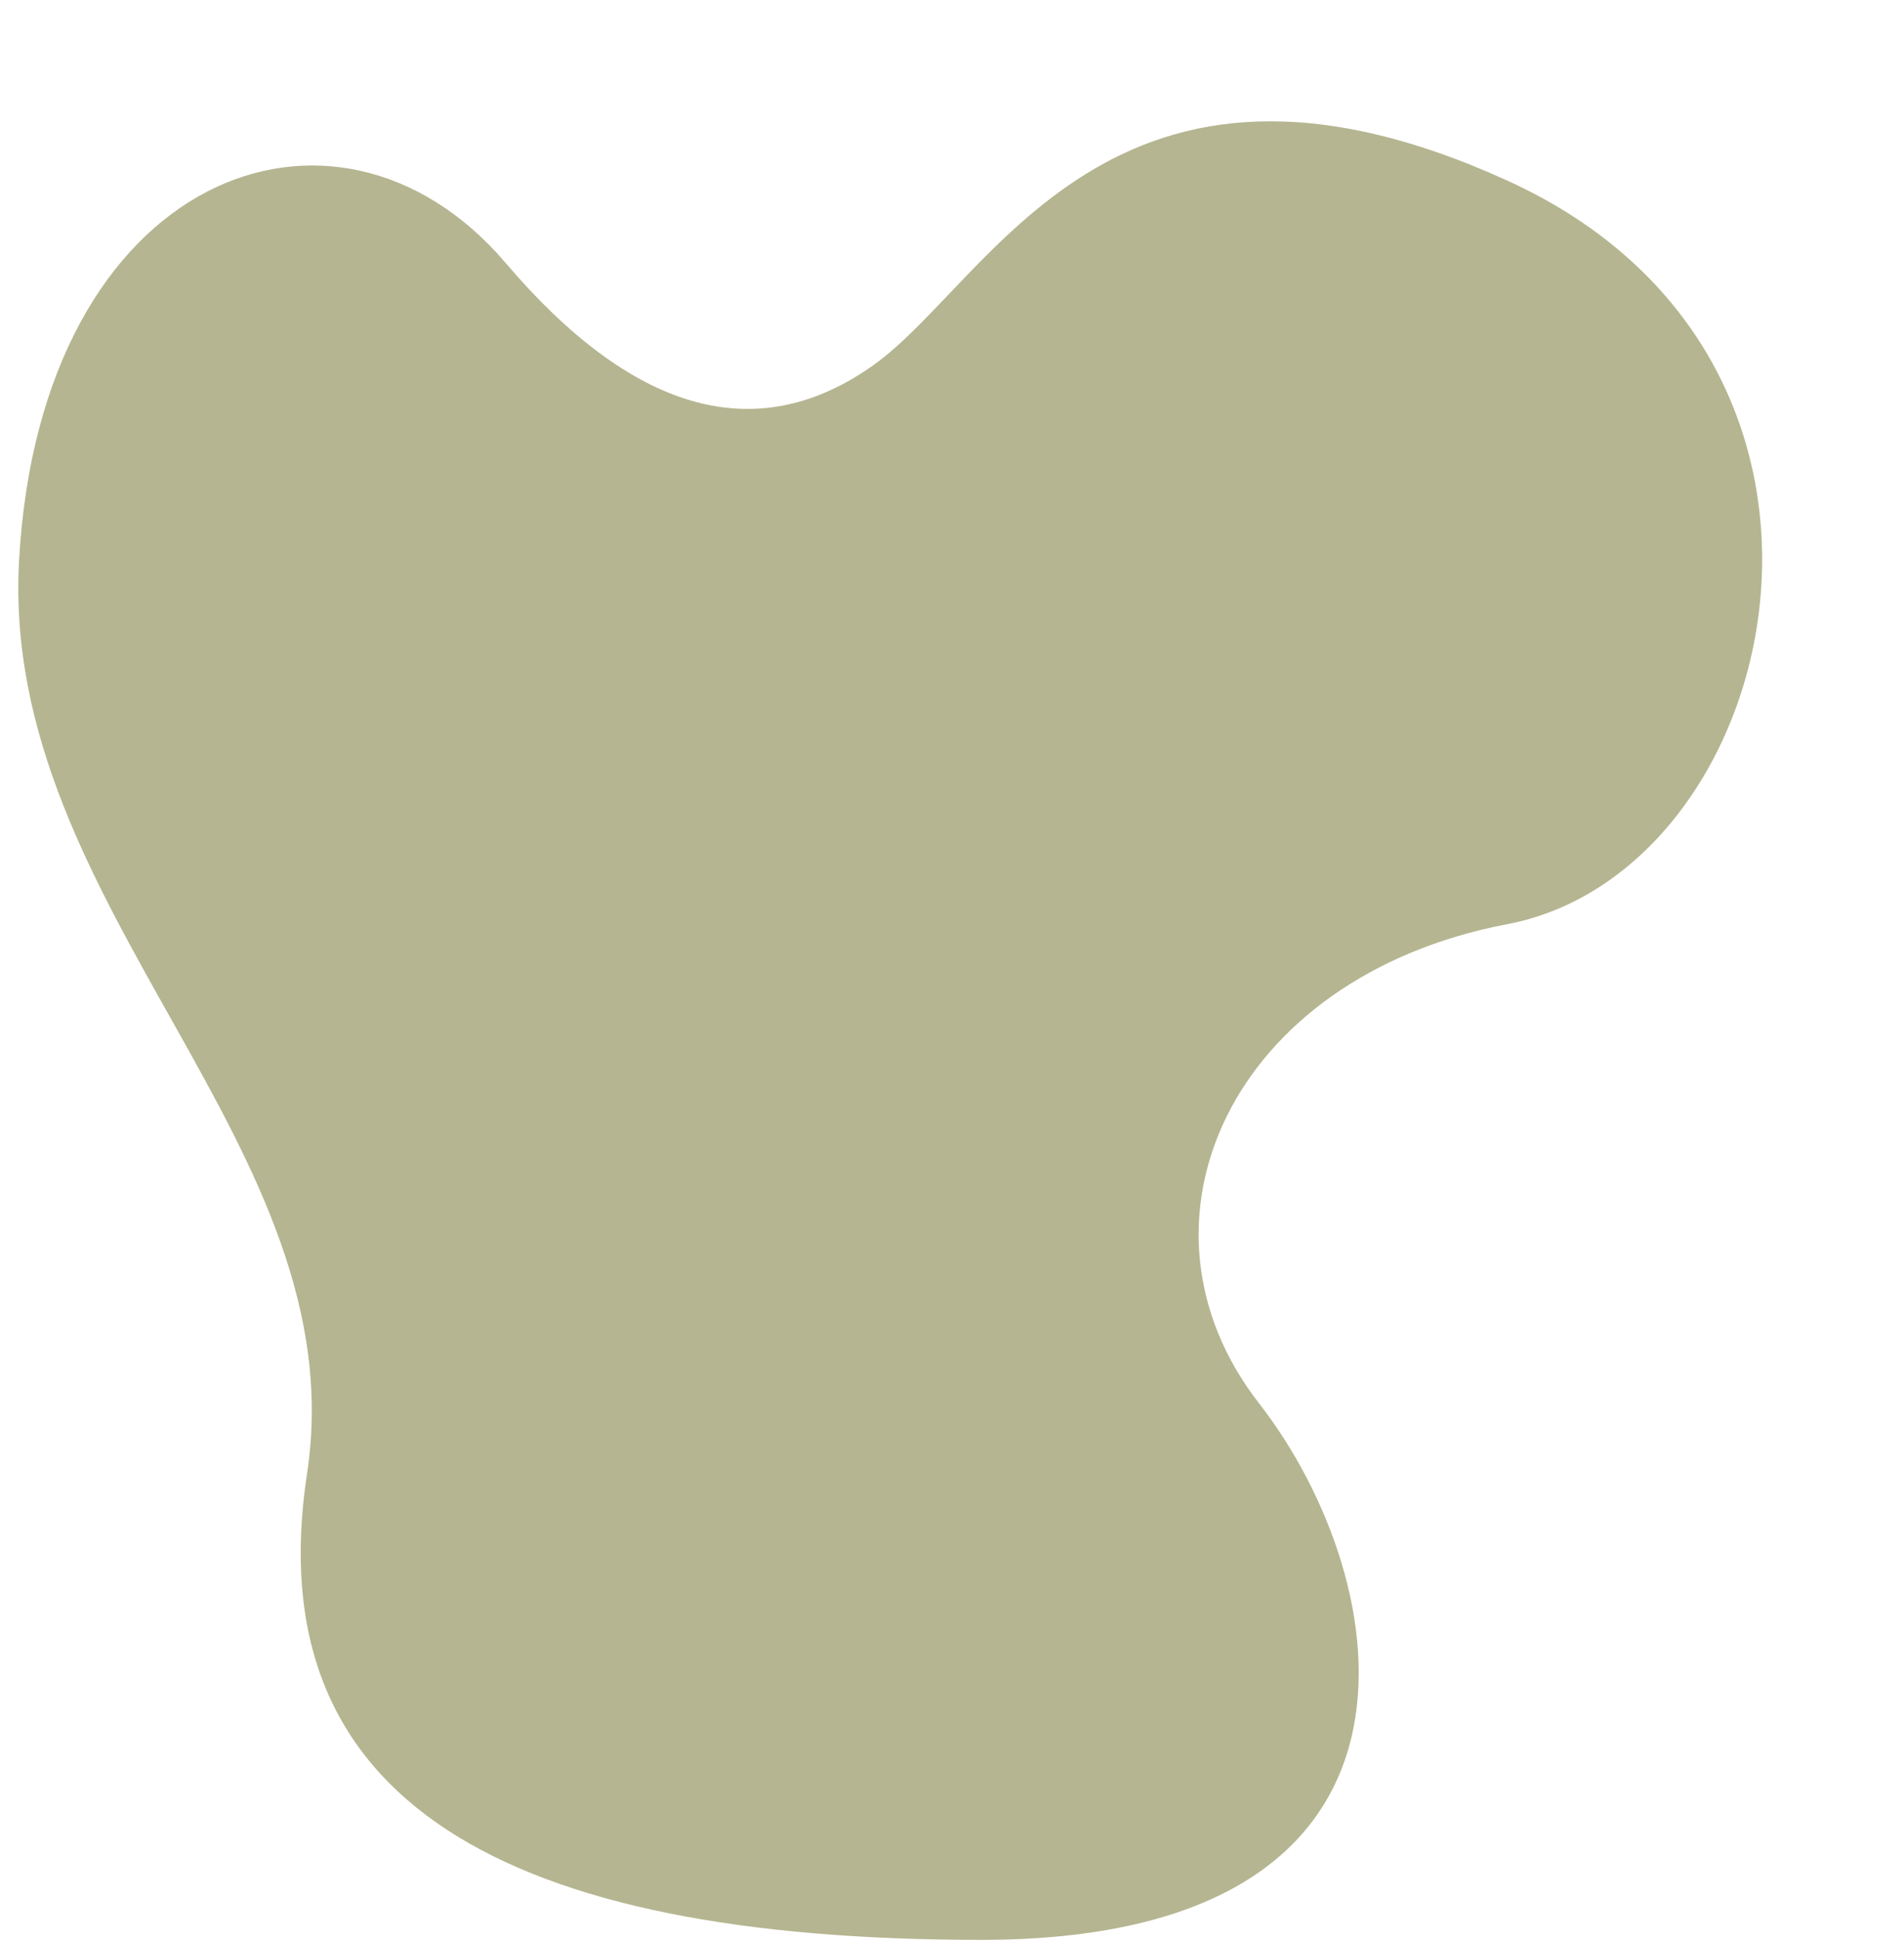
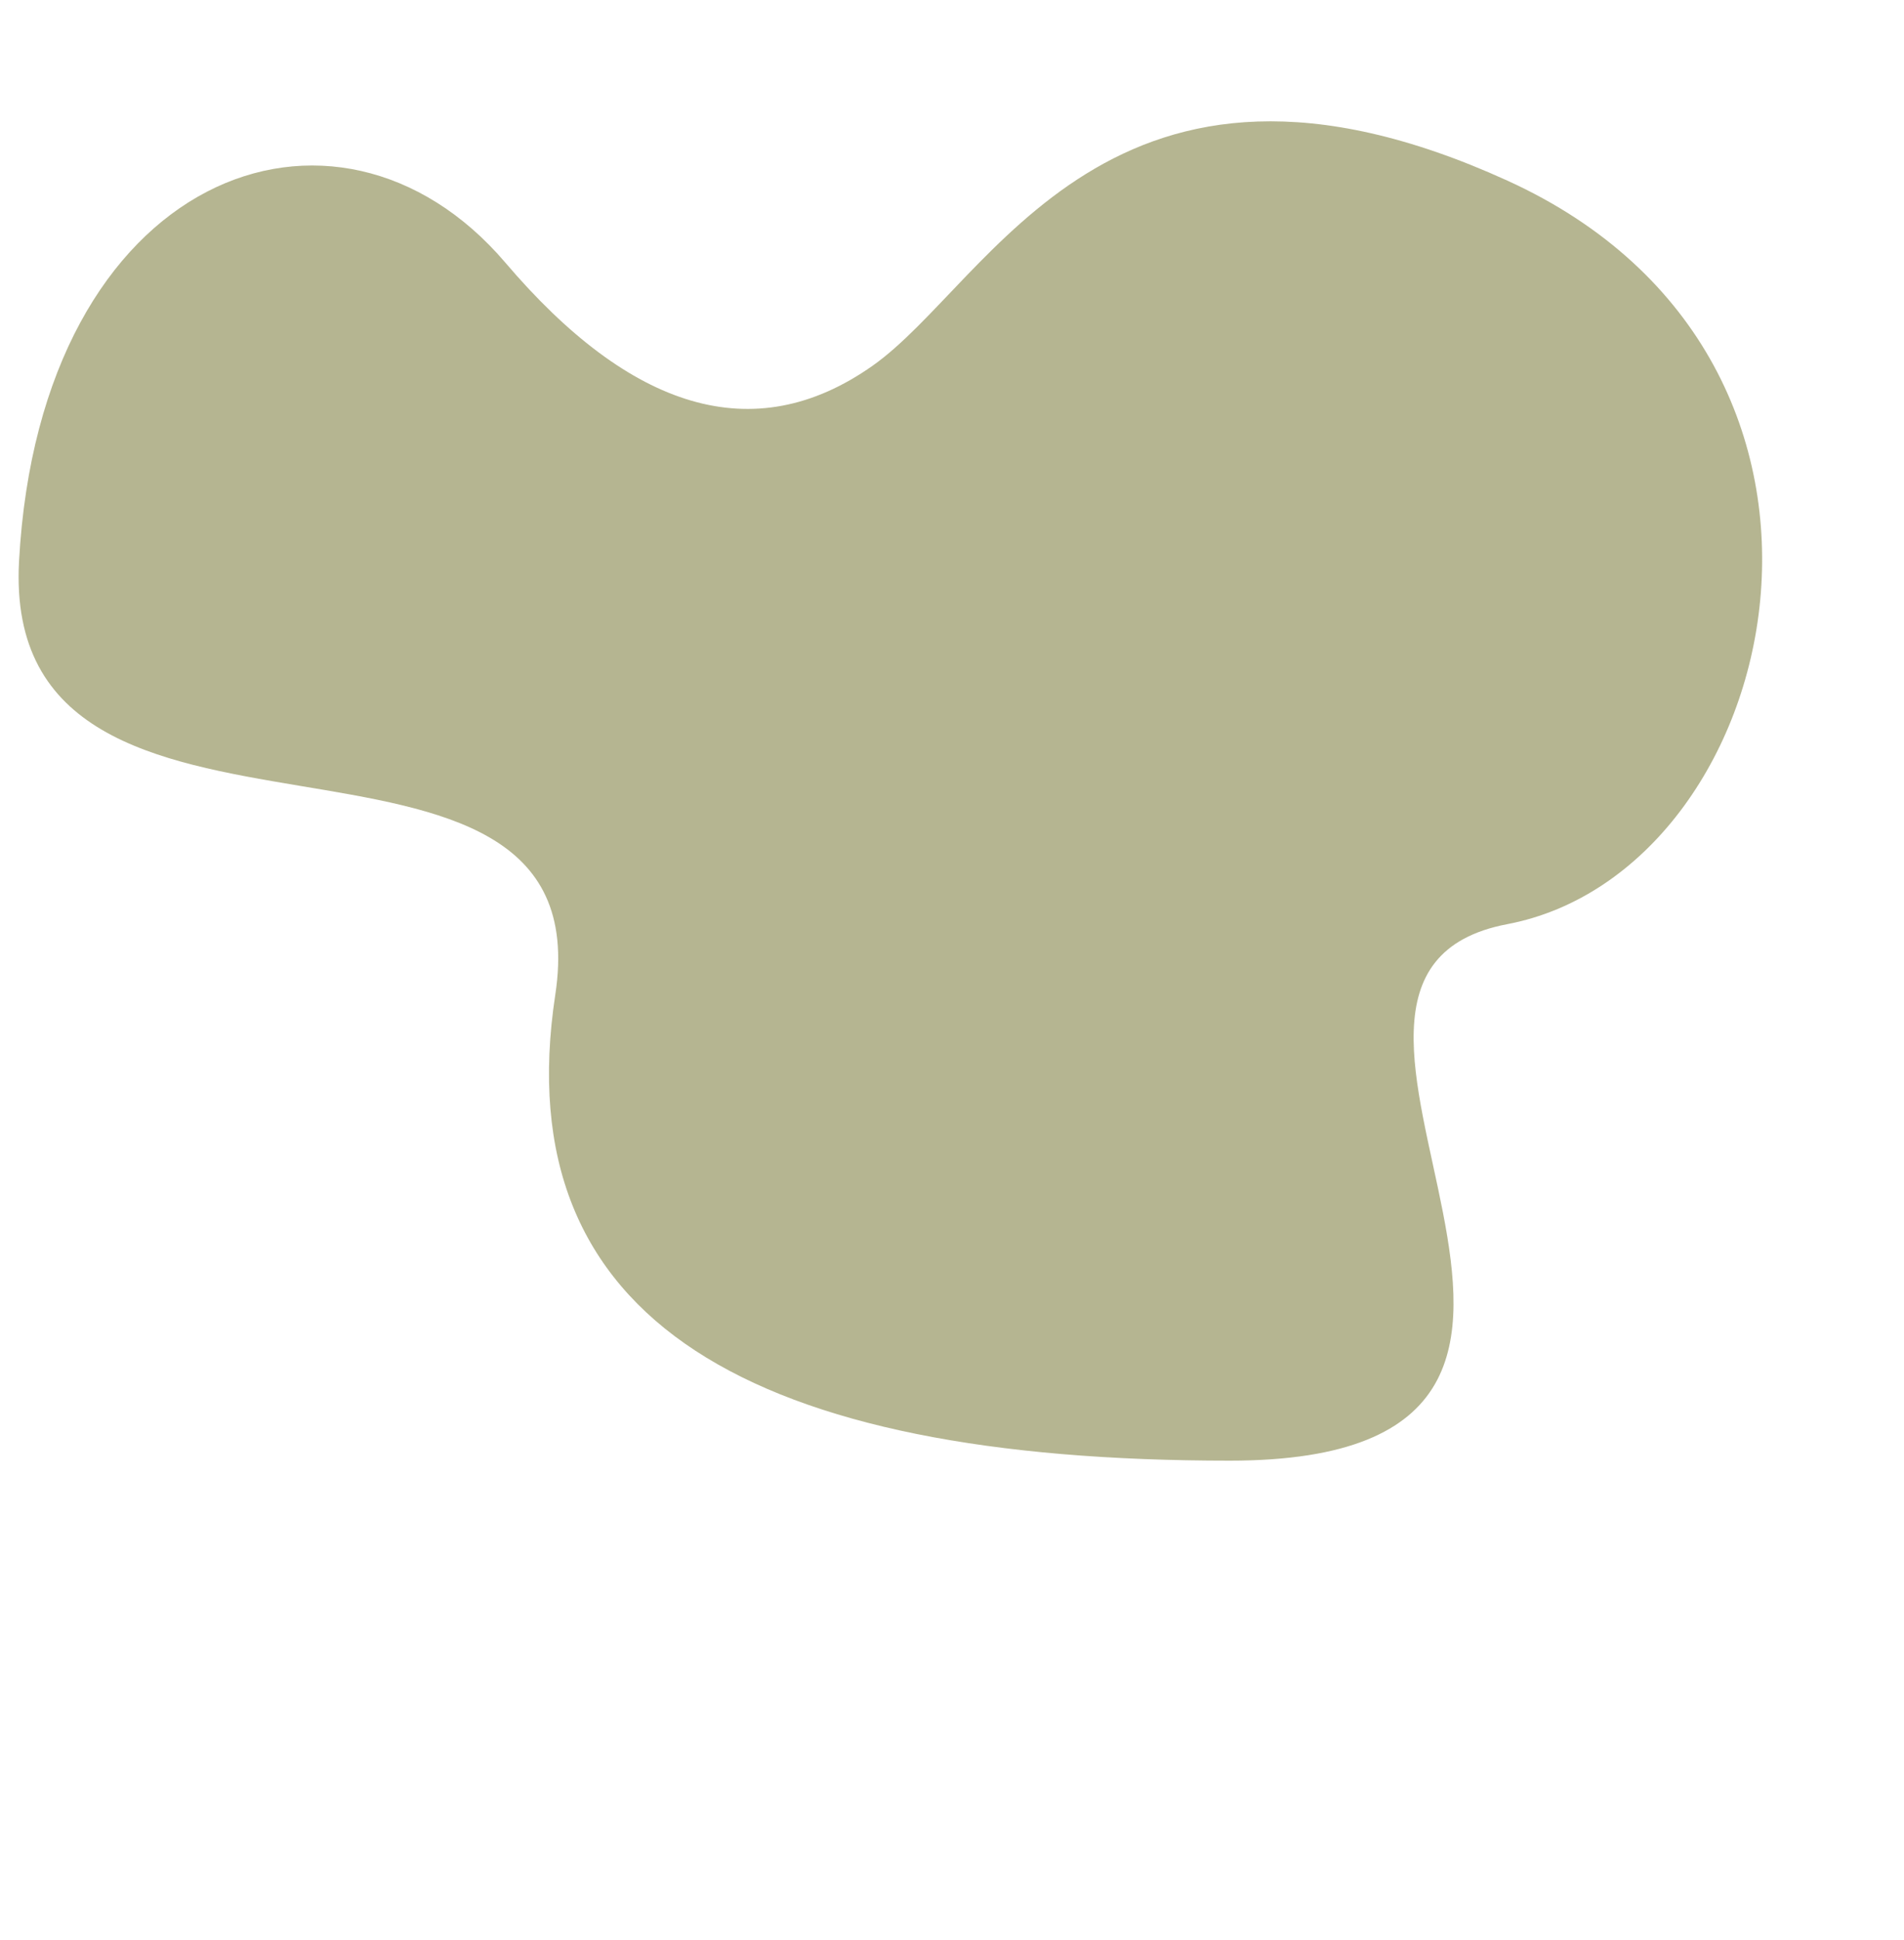
<svg xmlns="http://www.w3.org/2000/svg" fill="#000000" height="2311.5" preserveAspectRatio="xMidYMid meet" version="1" viewBox="167.6 20.4 2269.9 2311.5" width="2269.9" zoomAndPan="magnify">
  <g id="change1_1">
-     <path d="M190.3,689c25.4-463,378.3-592,579.8-355.6C918.8,508,1066,556.2,1207.9,456.2s283.8-435.8,756.7-220.6 s331,823,0,886c-331,63.1-462.4,357.3-296,571s236.5,639.3-331,639.3s-863.5-164.6-804-555.2S167.6,1104.2,190.3,689z" fill="#b5b591" />
+     <path d="M190.3,689c25.4-463,378.3-592,579.8-355.6C918.8,508,1066,556.2,1207.9,456.2s283.8-435.8,756.7-220.6 s331,823,0,886s236.5,639.3-331,639.3s-863.5-164.6-804-555.2S167.6,1104.2,190.3,689z" fill="#b5b591" />
  </g>
</svg>